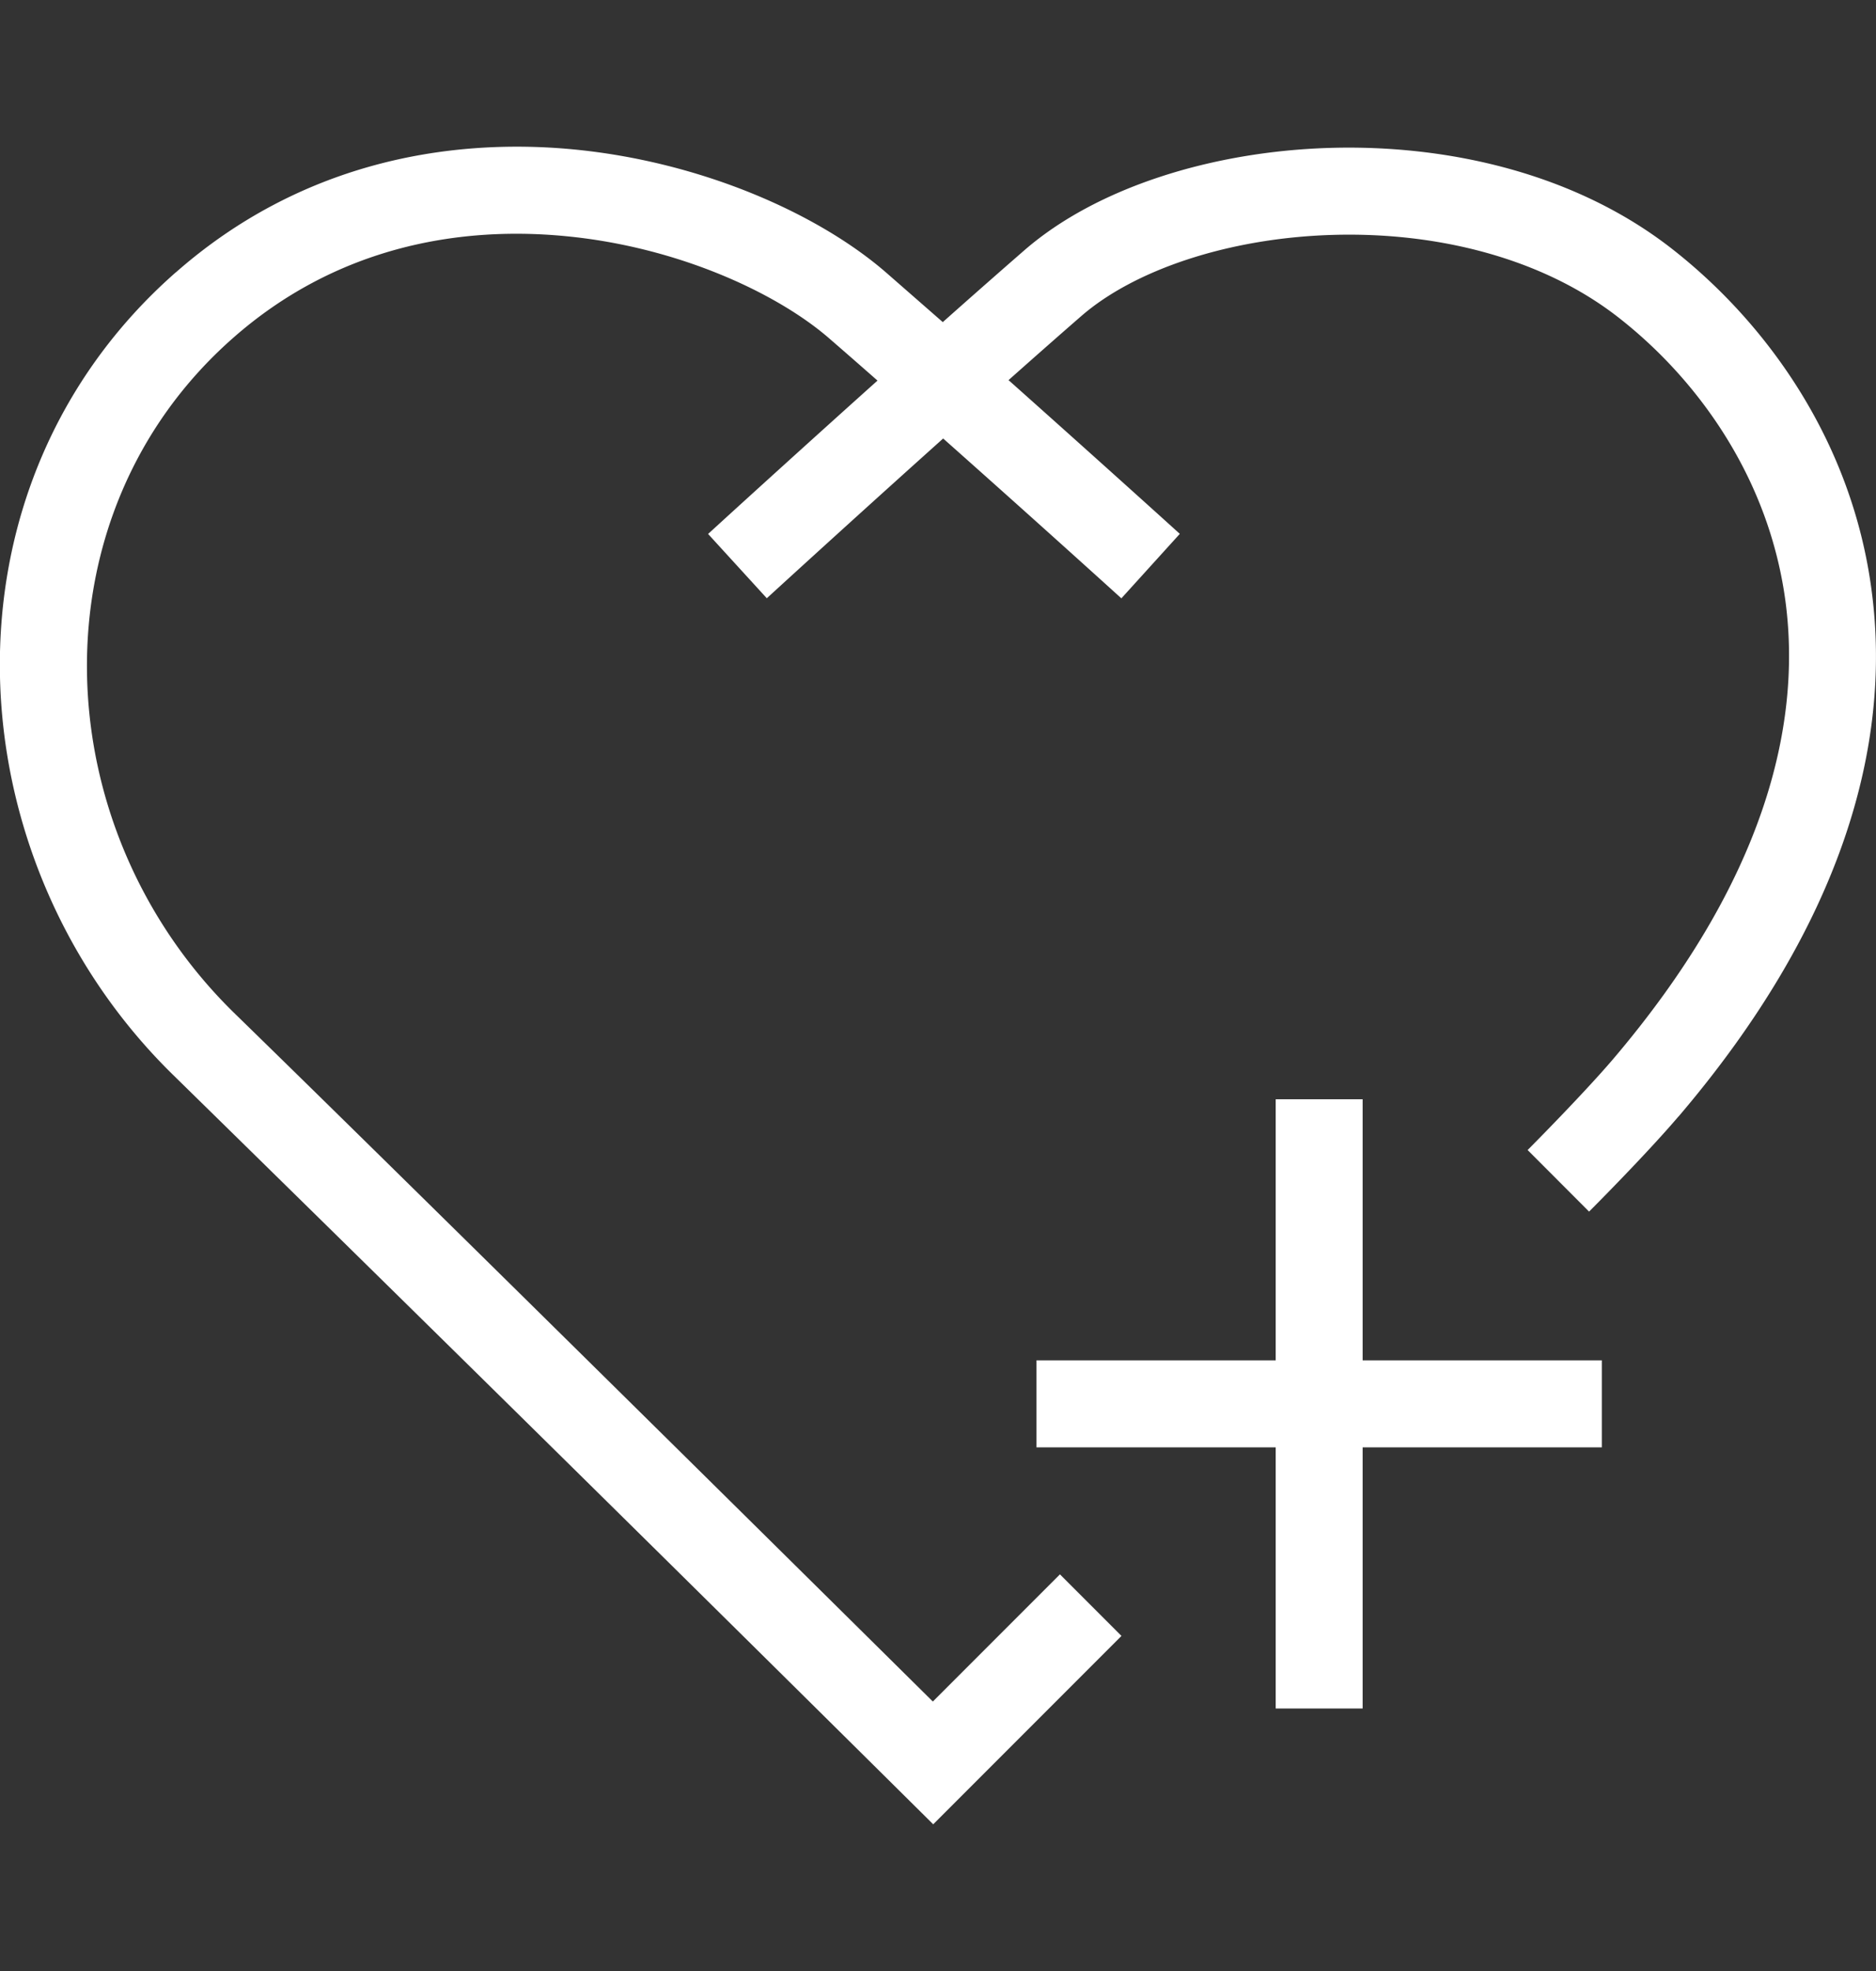
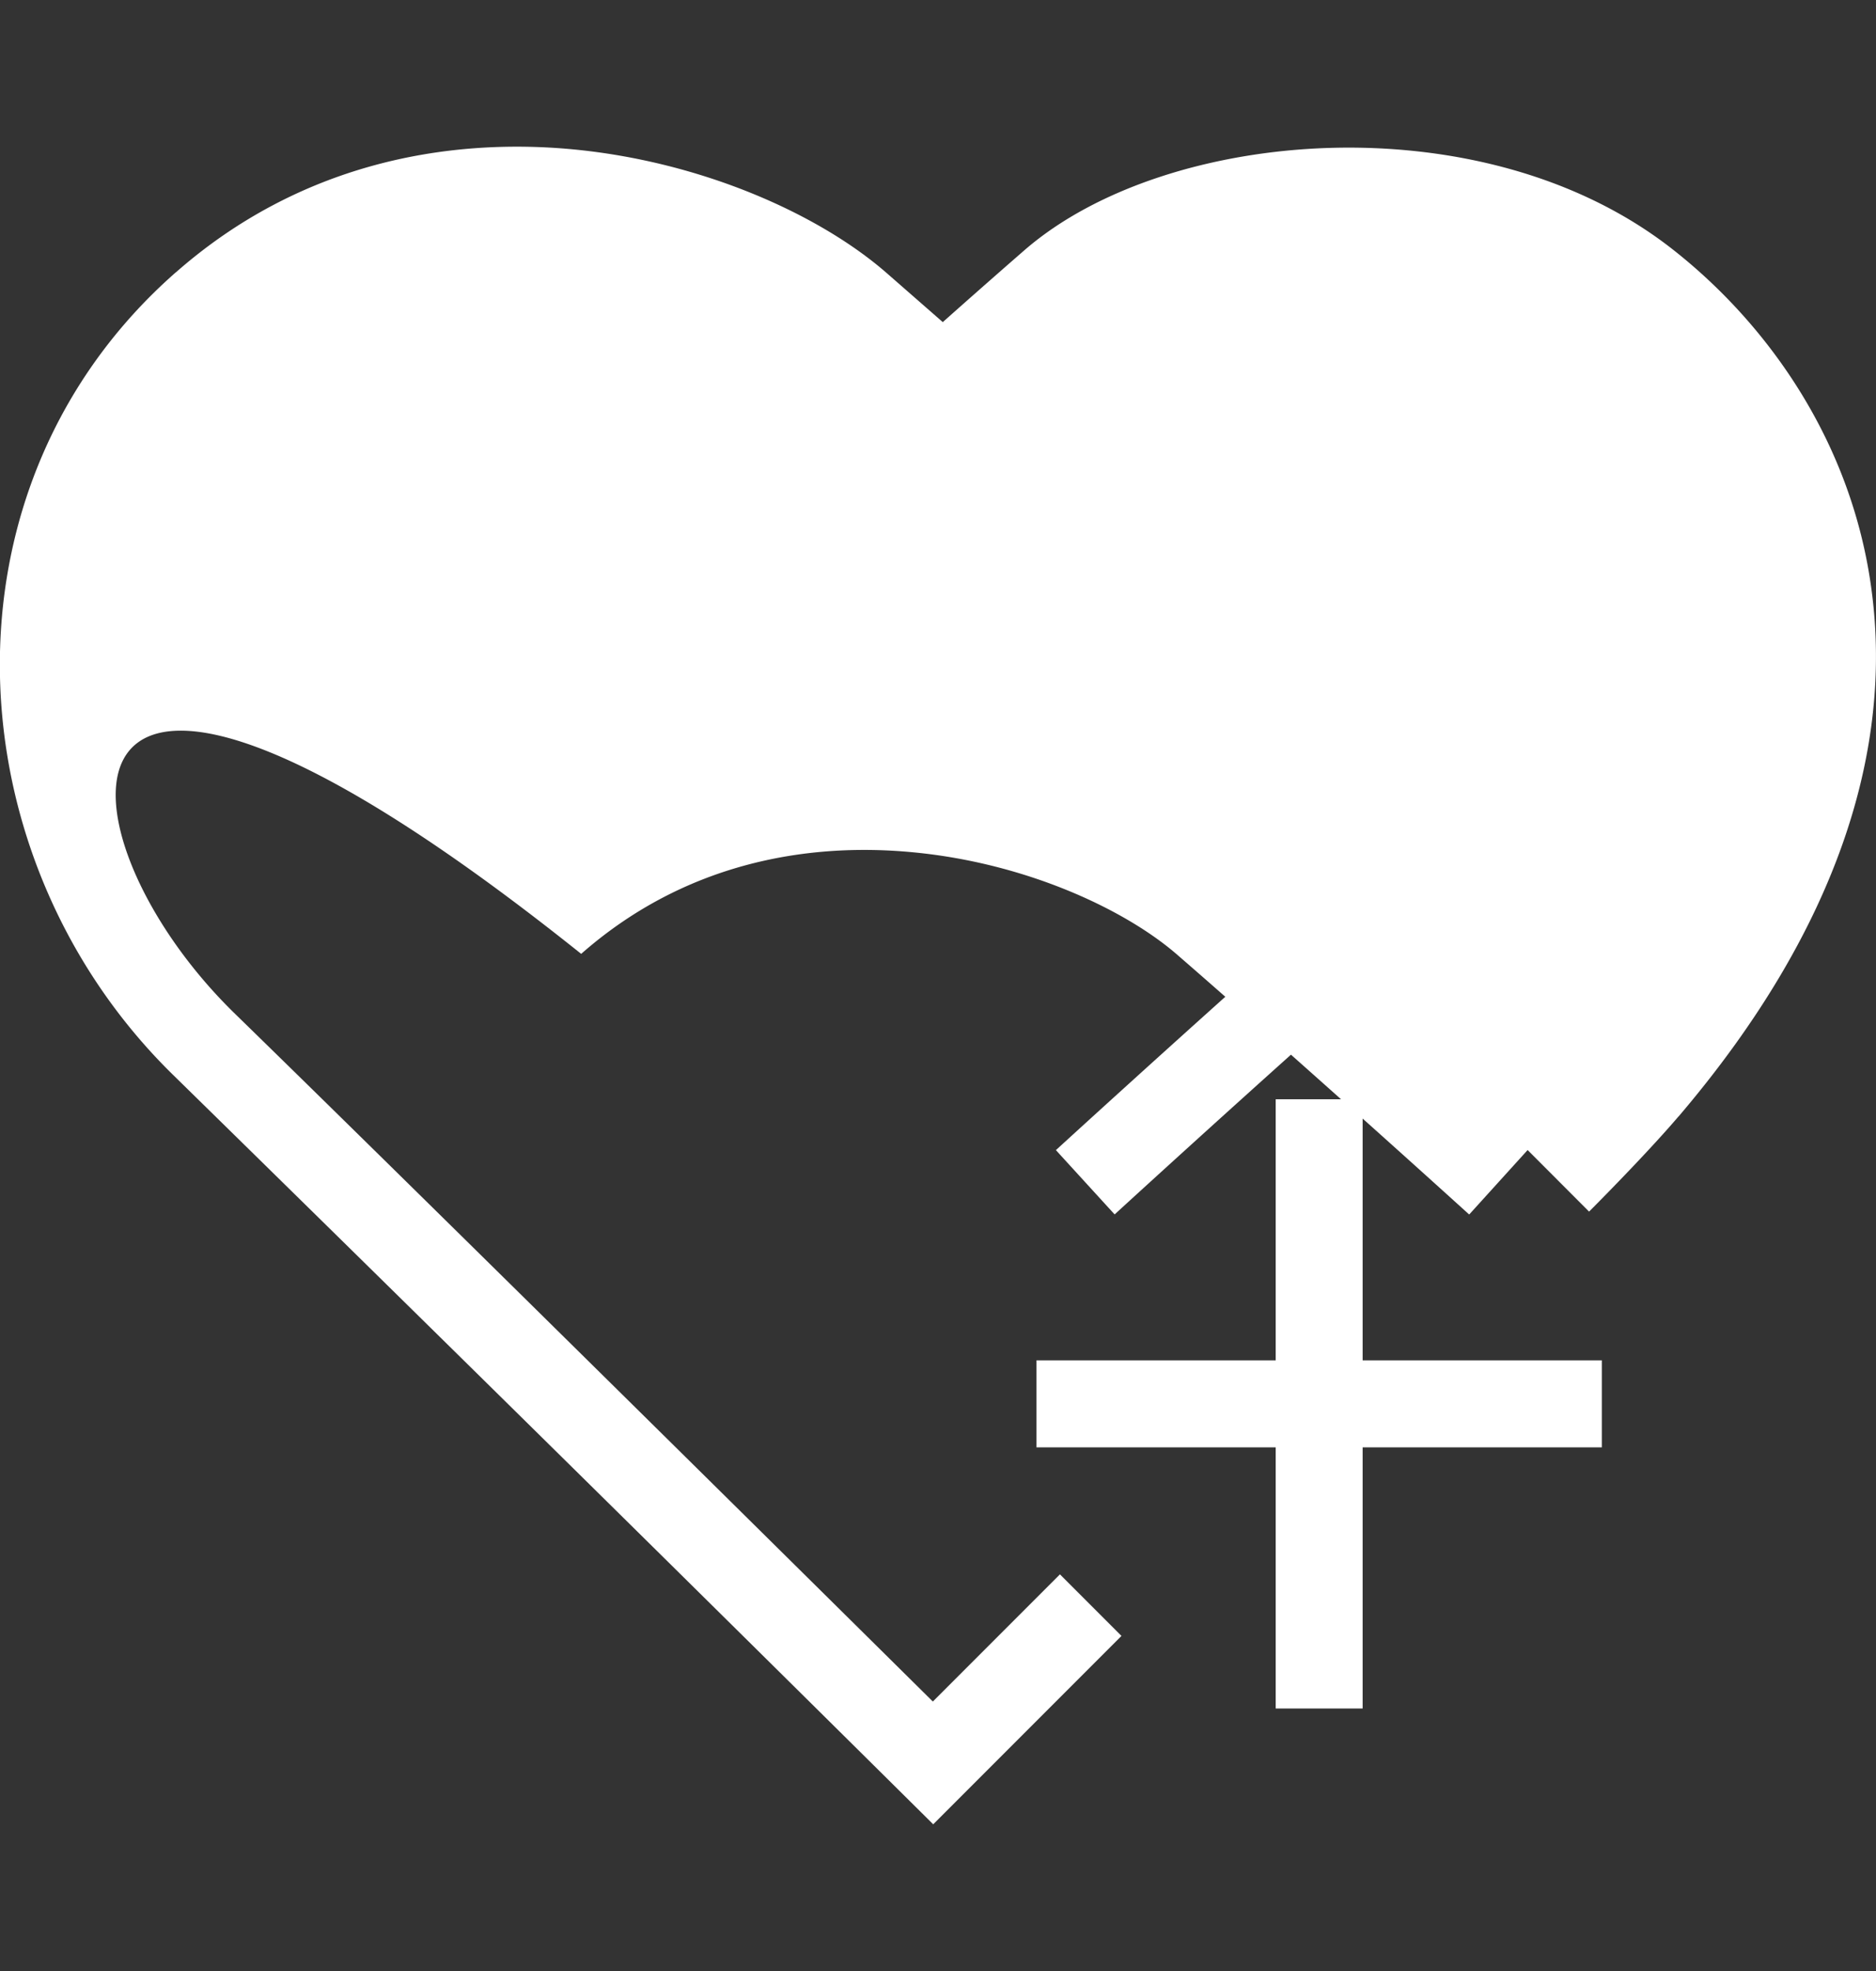
<svg xmlns="http://www.w3.org/2000/svg" width="20" height="21" fill="none">
  <rect width="100%" height="100%" fill="#333333" stroke="none" />
-   <path d="M1.876 2.901c1.304-1.146 2.86-1.441 4.24-1.309 1.367.132 2.606.686 3.324 1.306l.611.534c.308-.274.605-.535.868-.764.773-.672 2.005-1.054 3.253-1.092 1.256-.038 2.619.267 3.654 1.076 1.003.784 1.924 2.046 2.13 3.661.21 1.628-.316 3.537-2.062 5.584h-.001c-.29.34-.757.817-.952 1.012l-.655-.656c.191-.192.636-.648.902-.958 1.616-1.895 2.017-3.55 1.85-4.864-.17-1.326-.931-2.383-1.783-3.048-.819-.64-1.949-.914-3.054-.88-1.114.034-2.113.377-2.674.865-.236.205-.5.438-.775.682.73.65 1.445 1.293 1.826 1.638l-.623.687a260.851 260.851 0 0 0-1.9-1.703c-.75.672-1.48 1.336-1.88 1.702l-.626-.685c.386-.353 1.081-.984 1.806-1.634a94.97 94.97 0 0 0-.521-.455c-.557-.48-1.608-.97-2.806-1.084-1.185-.114-2.469.14-3.54 1.082C.341 5.482.468 8.818 2.504 10.8c1.666 1.622 5.463 5.372 7.441 7.329l1.355-1.355.656.656-2.007 2.007-.328-.325a1957.886 1957.886 0 0 0-7.764-7.648c-2.37-2.306-2.59-6.274.018-8.563zm12.651 8.81v2.783h2.55v.927h-2.55v2.782H13.6v-2.782h-2.55v-.927h2.55v-2.782h.927z" fill="#fff" />
+   <path d="M1.876 2.901c1.304-1.146 2.86-1.441 4.24-1.309 1.367.132 2.606.686 3.324 1.306l.611.534c.308-.274.605-.535.868-.764.773-.672 2.005-1.054 3.253-1.092 1.256-.038 2.619.267 3.654 1.076 1.003.784 1.924 2.046 2.13 3.661.21 1.628-.316 3.537-2.062 5.584h-.001c-.29.34-.757.817-.952 1.012l-.655-.656l-.623.687a260.851 260.851 0 0 0-1.9-1.703c-.75.672-1.48 1.336-1.88 1.702l-.626-.685c.386-.353 1.081-.984 1.806-1.634a94.97 94.97 0 0 0-.521-.455c-.557-.48-1.608-.97-2.806-1.084-1.185-.114-2.469.14-3.54 1.082C.341 5.482.468 8.818 2.504 10.8c1.666 1.622 5.463 5.372 7.441 7.329l1.355-1.355.656.656-2.007 2.007-.328-.325a1957.886 1957.886 0 0 0-7.764-7.648c-2.37-2.306-2.59-6.274.018-8.563zm12.651 8.81v2.783h2.55v.927h-2.55v2.782H13.6v-2.782h-2.55v-.927h2.55v-2.782h.927z" fill="#fff" />
</svg>